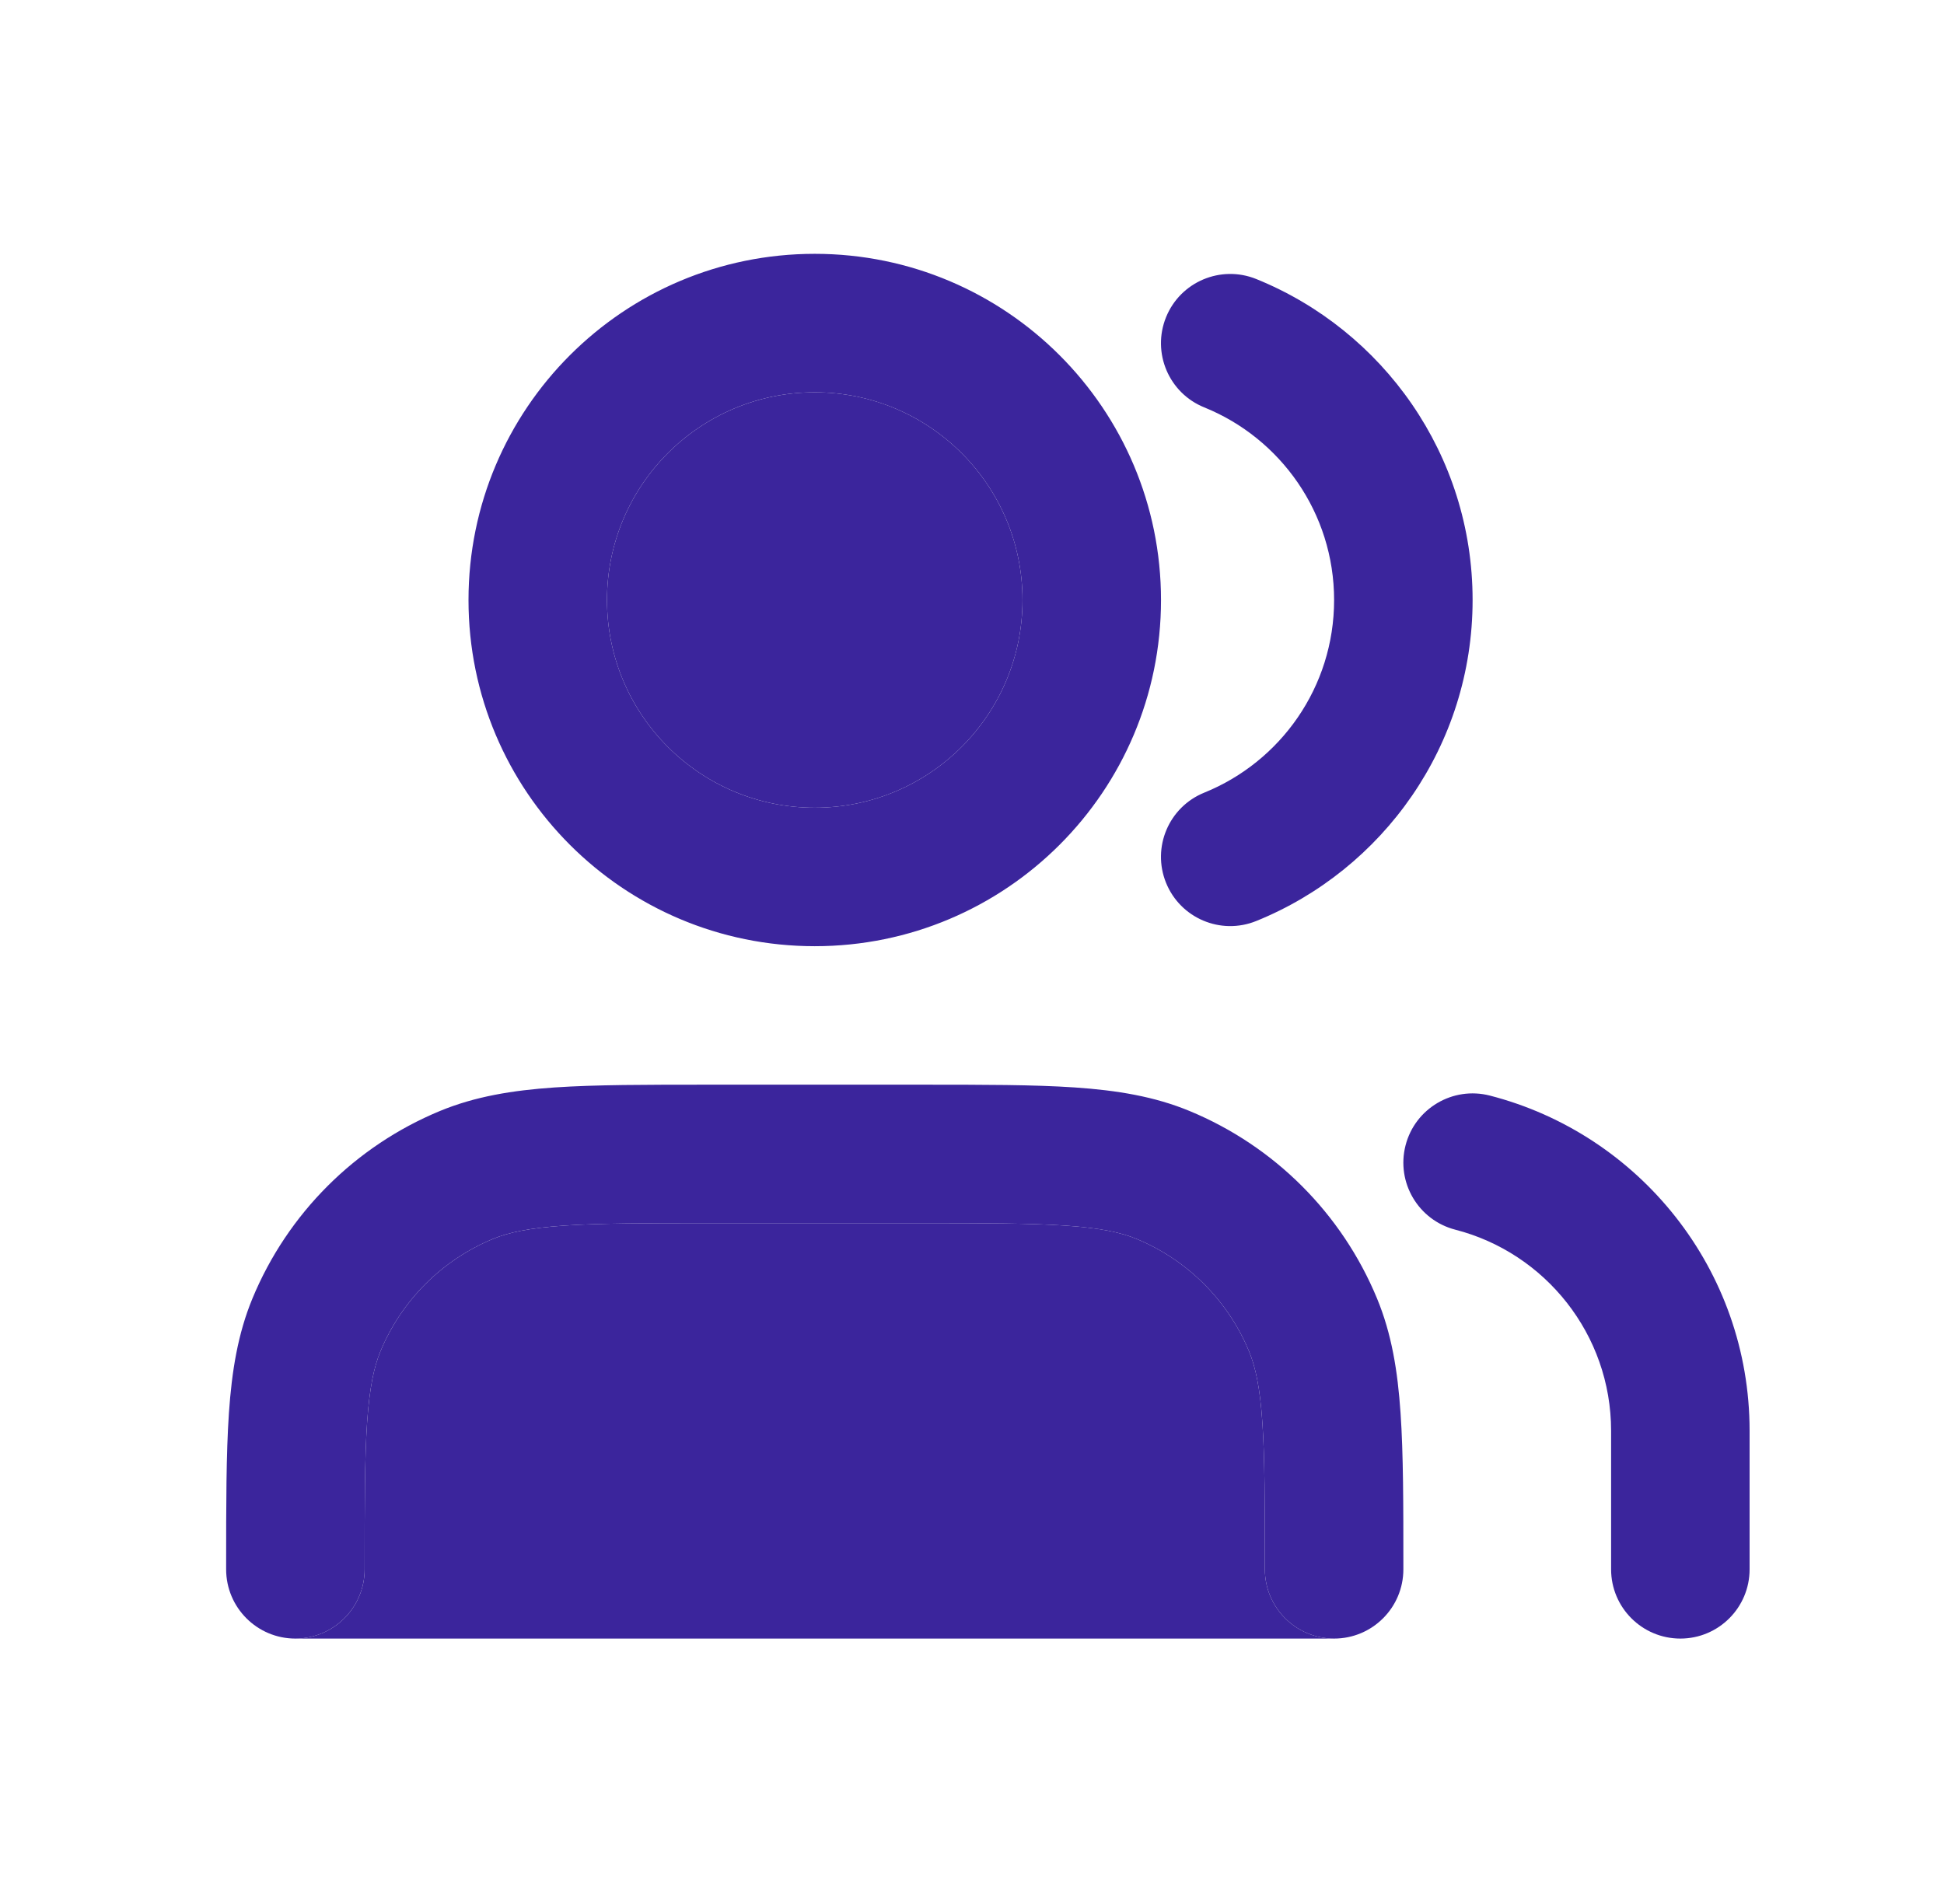
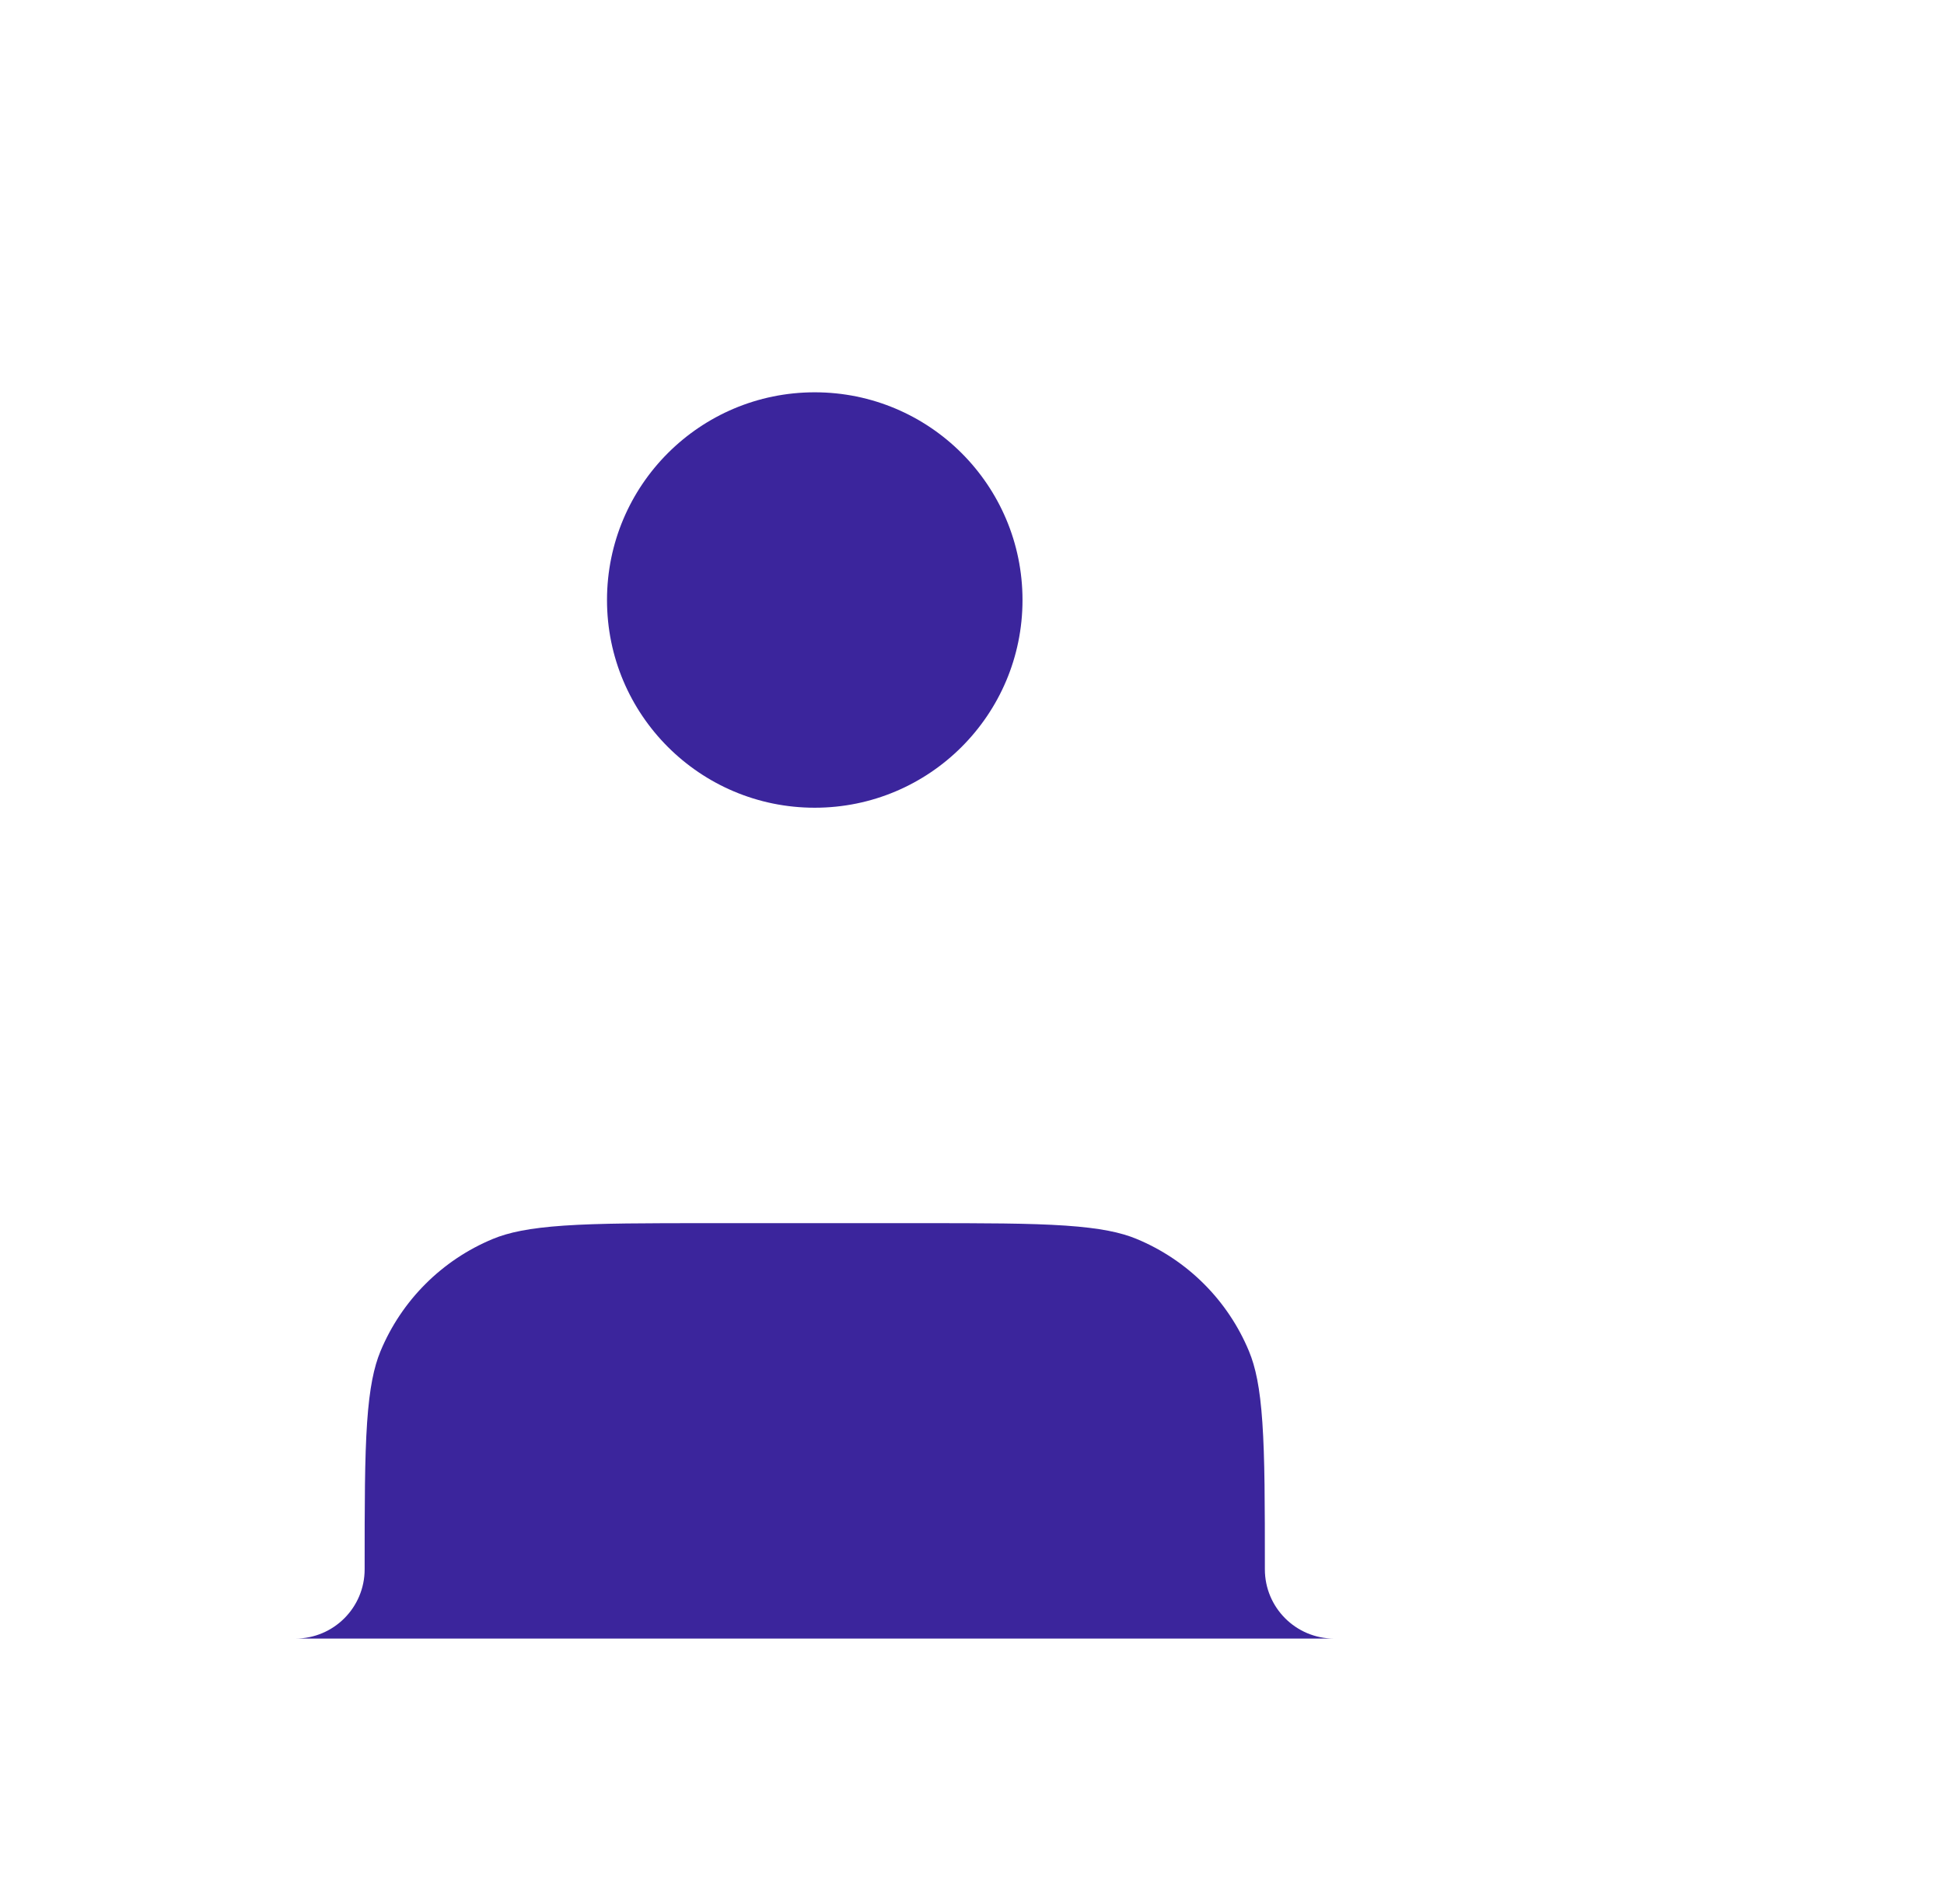
<svg xmlns="http://www.w3.org/2000/svg" width="49" height="48" viewBox="0 0 49 48" fill="none">
-   <path fill-rule="evenodd" clip-rule="evenodd" d="M20.536 9.89C17.644 9.89 15.3 12.235 15.3 15.127C15.3 18.019 17.644 20.363 20.536 20.363C23.428 20.363 25.773 18.019 25.773 15.127C25.773 12.235 23.428 9.89 20.536 9.89ZM11.809 15.127C11.809 10.307 15.716 6.399 20.536 6.399C25.356 6.399 29.264 10.307 29.264 15.127C29.264 19.947 25.356 23.854 20.536 23.854C15.716 23.854 11.809 19.947 11.809 15.127ZM29.391 7.997C29.753 7.104 30.77 6.673 31.664 7.034C34.859 8.328 37.118 11.461 37.118 15.127C37.118 18.792 34.859 21.926 31.664 23.219C30.77 23.581 29.753 23.149 29.391 22.256C29.029 21.362 29.461 20.345 30.354 19.983C32.276 19.205 33.627 17.322 33.627 15.127C33.627 12.932 32.276 11.048 30.354 10.27C29.461 9.909 29.029 8.891 29.391 7.997ZM17.856 27.345H23.216C24.791 27.345 26.06 27.345 27.093 27.415C28.156 27.488 29.096 27.641 29.985 28.009C32.124 28.895 33.823 30.594 34.708 32.732C35.077 33.622 35.23 34.562 35.302 35.624C35.373 36.657 35.373 37.927 35.373 39.501V39.563C35.373 40.527 34.591 41.309 33.627 41.309C32.663 41.309 31.882 40.527 31.882 39.563C31.882 37.913 31.881 36.762 31.819 35.862C31.759 34.977 31.646 34.462 31.483 34.068C30.952 32.785 29.932 31.766 28.649 31.234C28.256 31.071 27.741 30.959 26.856 30.898C25.955 30.837 24.805 30.836 23.154 30.836H17.918C16.268 30.836 15.117 30.837 14.217 30.898C13.332 30.959 12.817 31.071 12.423 31.234C11.14 31.766 10.121 32.785 9.589 34.068C9.427 34.462 9.314 34.977 9.253 35.862C9.192 36.762 9.191 37.913 9.191 39.563C9.191 40.527 8.409 41.309 7.445 41.309C6.481 41.309 5.7 40.527 5.7 39.563L5.7 39.501C5.7 37.927 5.7 36.657 5.77 35.624C5.843 34.562 5.996 33.622 6.364 32.732C7.25 30.594 8.949 28.895 11.087 28.009C11.977 27.641 12.917 27.488 13.979 27.415C15.012 27.345 16.282 27.345 17.856 27.345ZM35.428 28.875C35.668 27.942 36.62 27.38 37.553 27.62C41.317 28.589 44.1 32.003 44.1 36.072V39.563C44.1 40.527 43.319 41.309 42.355 41.309C41.391 41.309 40.609 40.527 40.609 39.563V36.072C40.609 33.635 38.942 31.582 36.683 31.001C35.749 30.76 35.188 29.809 35.428 28.875Z" fill="#3B259C" />
  <path d="M33.627 41.309C32.663 41.309 31.882 40.527 31.882 39.563C31.882 37.913 31.881 36.762 31.819 35.862C31.759 34.977 31.646 34.462 31.483 34.068C30.952 32.785 29.932 31.766 28.649 31.234C28.256 31.071 27.741 30.959 26.856 30.898C25.955 30.837 24.805 30.836 23.154 30.836H17.918C16.268 30.836 15.117 30.837 14.217 30.898C13.332 30.959 12.817 31.071 12.423 31.234C11.14 31.766 10.121 32.785 9.589 34.068C9.427 34.462 9.314 34.977 9.253 35.862C9.192 36.762 9.191 37.913 9.191 39.563C9.191 40.527 8.409 41.309 7.445 41.309H33.627Z" fill="#3B259C" />
  <path d="M15.3 15.127C15.3 12.235 17.644 9.89 20.536 9.89C23.428 9.89 25.773 12.235 25.773 15.127C25.773 18.019 23.428 20.363 20.536 20.363C17.644 20.363 15.3 18.019 15.3 15.127Z" fill="#3B259C" />
</svg>